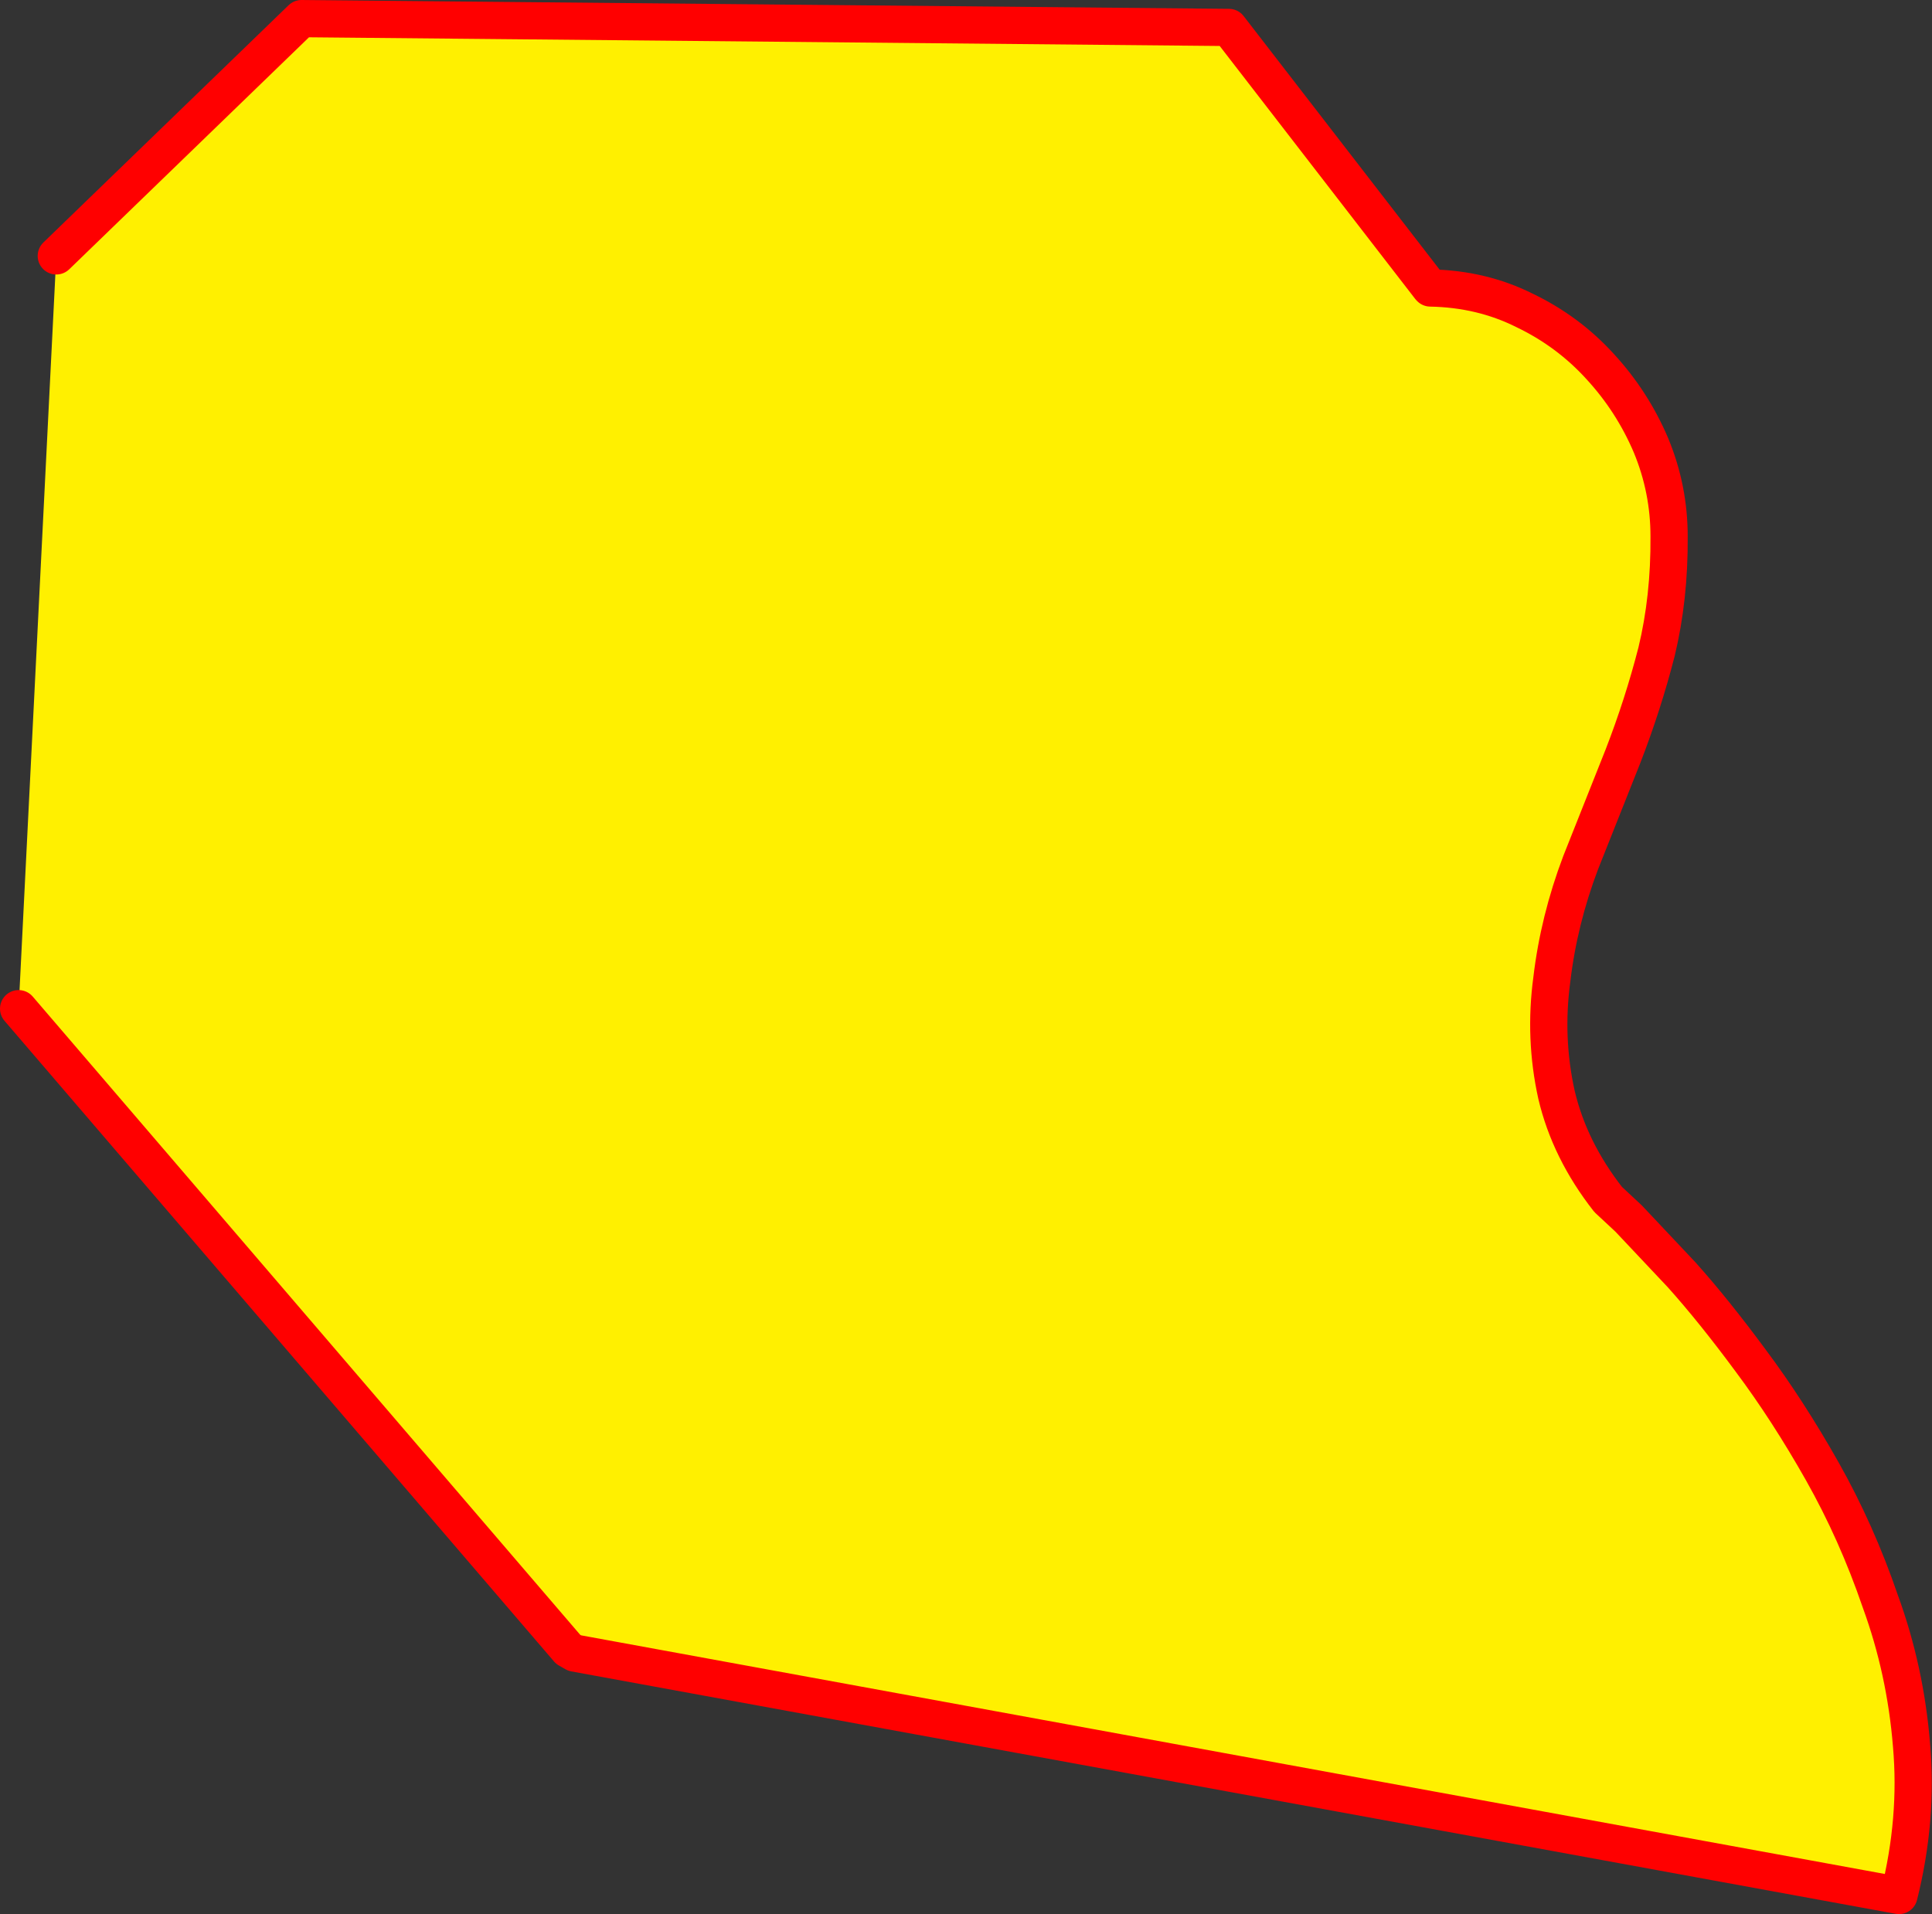
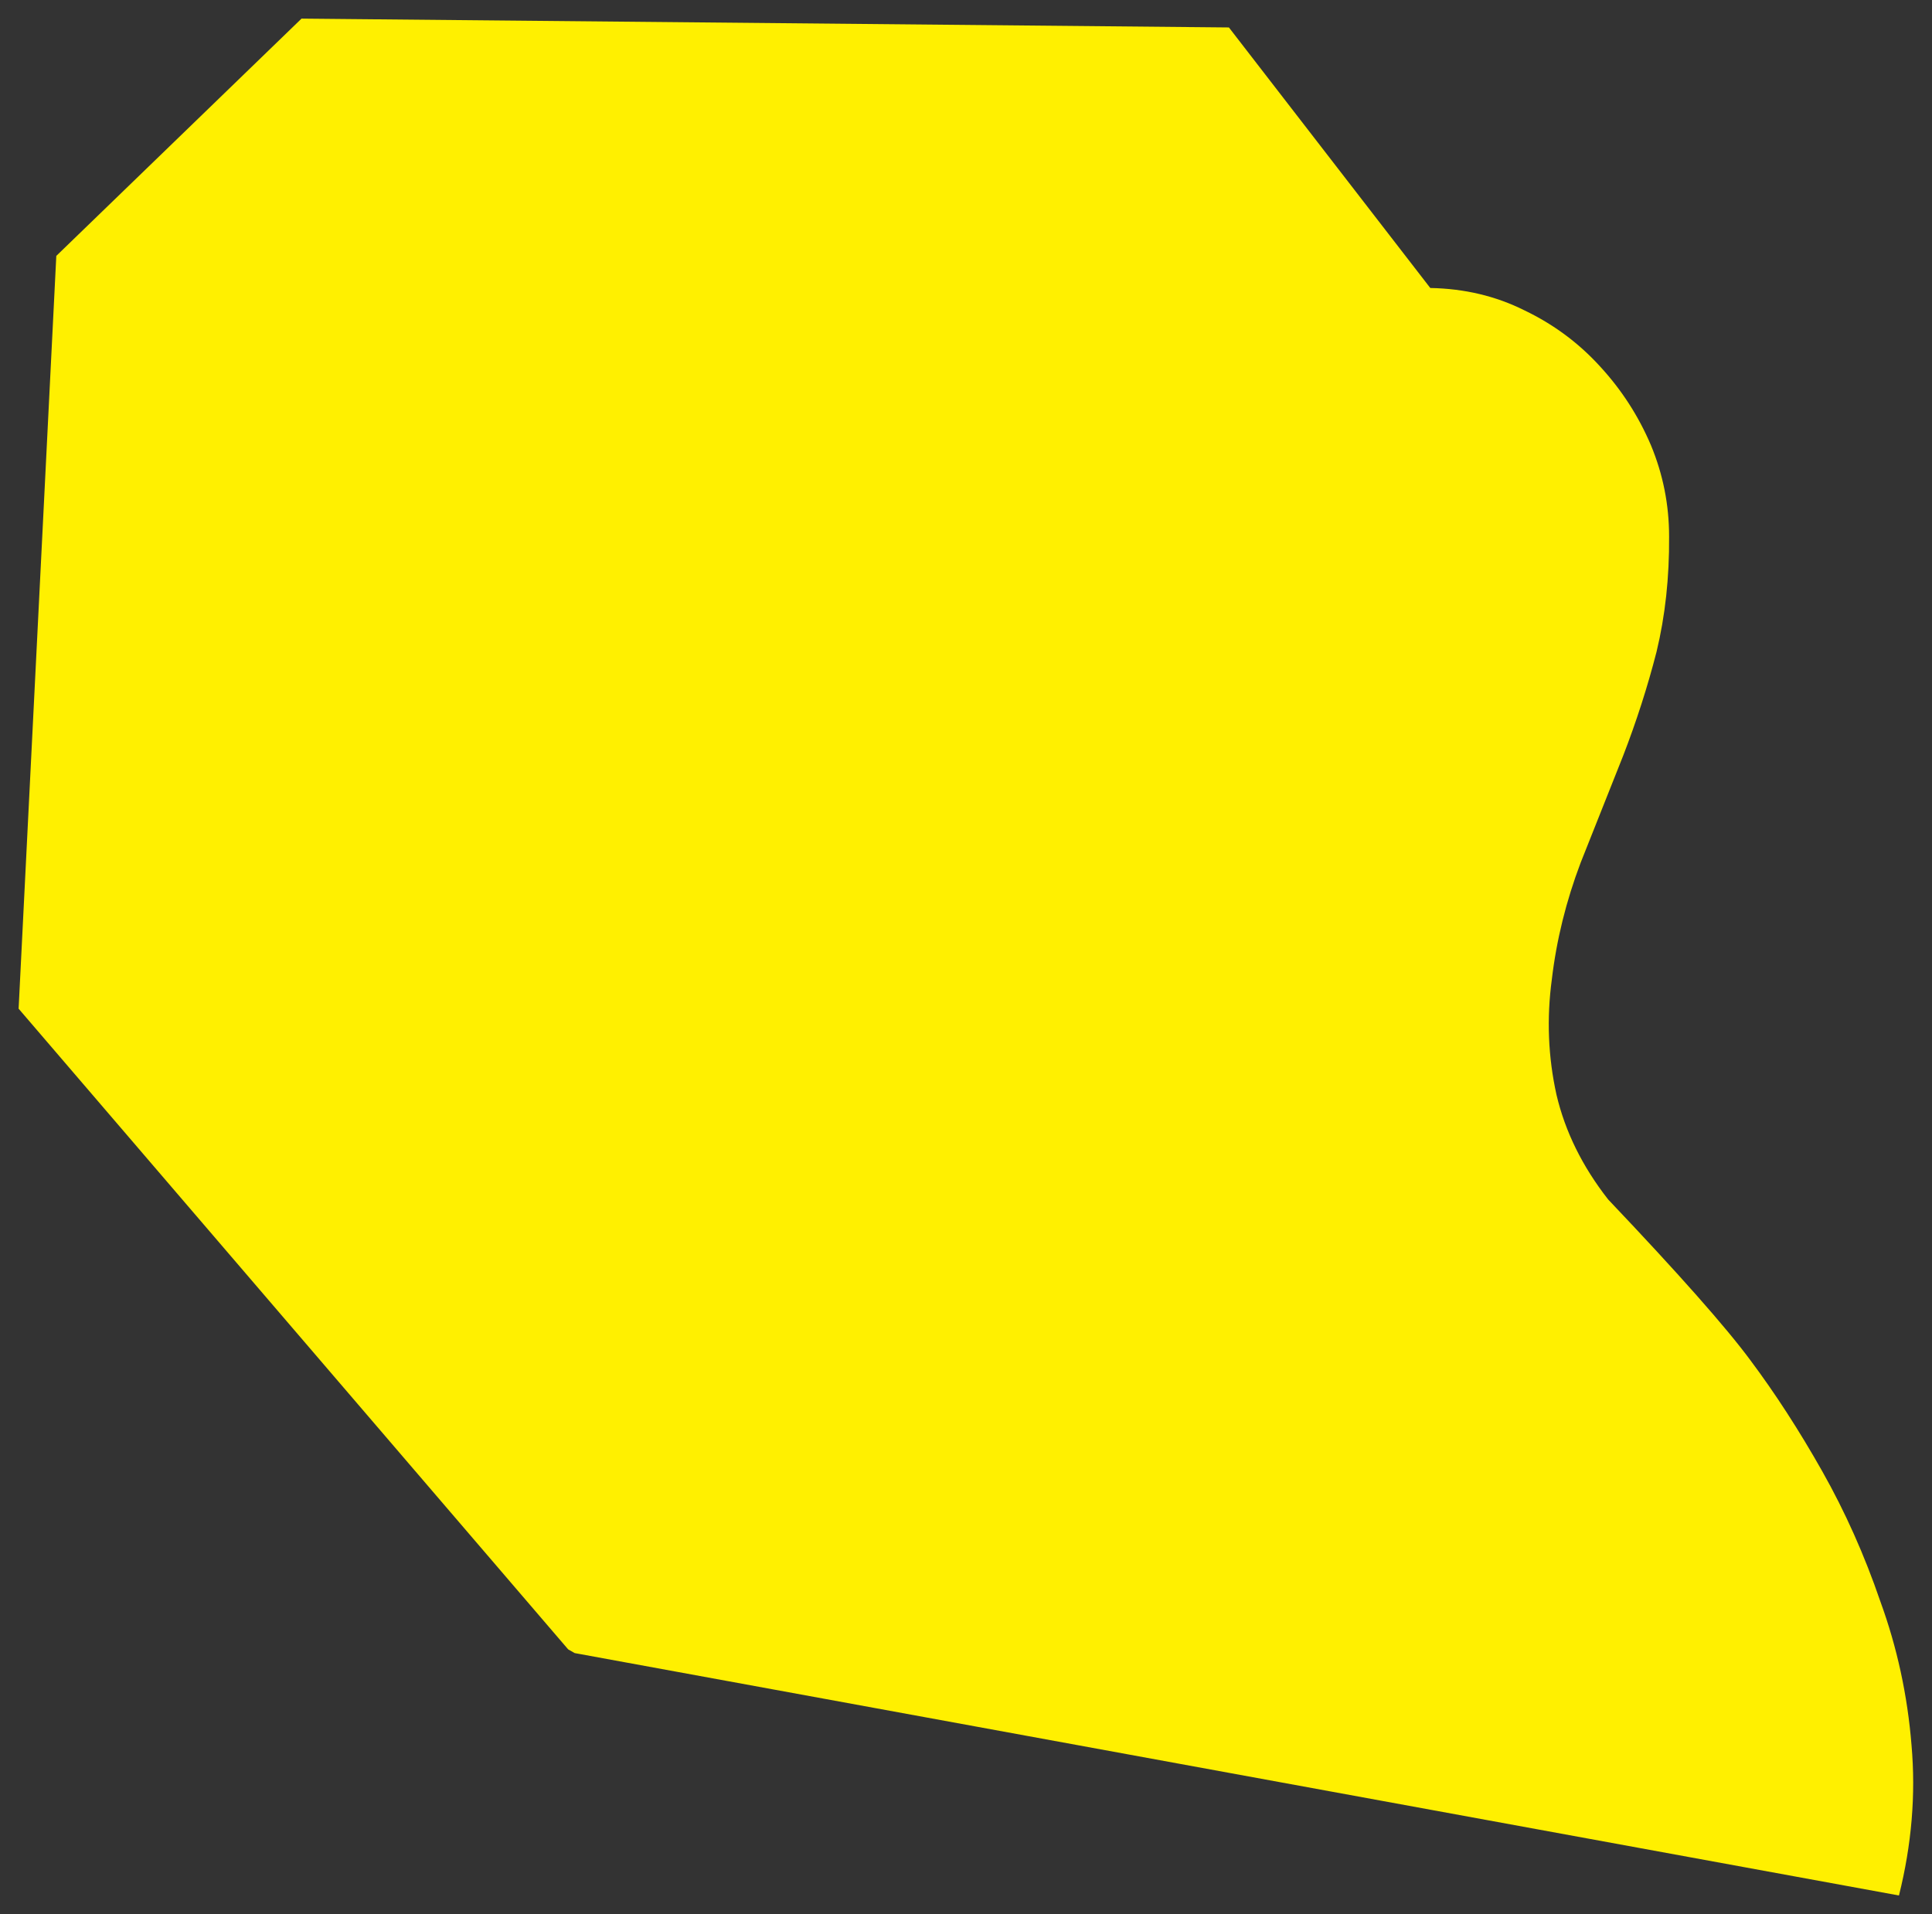
<svg xmlns="http://www.w3.org/2000/svg" height="205.7px" width="207.6px">
  <rect width="100%" height="100%" fill="#333333" stroke="none" />
  <g transform="matrix(1.0, 0.0, 0.0, 1.0, -363.55, -157.9)">
-     <path d="M369.6 185.4 L395.95 159.9 495.6 160.85 517.2 188.8 517.25 188.85 Q522.75 188.95 527.35 191.25 532.05 193.5 535.5 197.3 538.95 201.05 540.95 205.75 542.9 210.45 542.9 215.55 542.95 222.15 541.55 227.95 540.1 233.6 537.95 239.15 L533.4 250.6 Q531.05 256.8 530.3 263.15 529.45 269.45 530.8 275.55 532.2 281.5 536.35 286.8 L538.55 288.85 544.25 294.9 Q547.7 298.75 551.65 304.1 555.65 309.45 559.35 316.0 563.05 322.55 565.6 330.0 568.3 337.4 568.95 345.45 569.65 353.4 567.6 361.6 L425.3 335.55 424.6 335.15 365.55 266.3 369.6 185.4" fill="#fff000" fill-rule="evenodd" stroke="none" />
-     <path d="M365.55 266.3 L424.6 335.15 425.3 335.55 567.6 361.6 Q569.65 353.4 568.95 345.45 568.3 337.4 565.6 330.0 563.05 322.55 559.35 316.0 555.65 309.45 551.65 304.1 547.7 298.75 544.25 294.9 L538.55 288.85 536.35 286.8 Q532.2 281.5 530.8 275.55 529.45 269.45 530.3 263.15 531.05 256.8 533.4 250.6 L537.95 239.15 Q540.1 233.6 541.55 227.95 542.95 222.15 542.9 215.55 542.9 210.45 540.95 205.75 538.95 201.05 535.5 197.3 532.05 193.5 527.35 191.25 522.75 188.95 517.25 188.85 L517.2 188.8 495.6 160.85 395.95 159.9 369.6 185.4" fill="none" stroke="#ff0000" stroke-linecap="round" stroke-linejoin="round" stroke-width="4.0" />
+     <path d="M369.6 185.4 L395.95 159.9 495.6 160.85 517.2 188.8 517.25 188.85 Q522.75 188.95 527.35 191.25 532.05 193.5 535.5 197.3 538.95 201.05 540.95 205.75 542.9 210.45 542.9 215.55 542.95 222.15 541.55 227.95 540.1 233.6 537.95 239.15 L533.4 250.6 Q531.05 256.8 530.3 263.15 529.45 269.45 530.8 275.55 532.2 281.5 536.35 286.8 Q547.7 298.75 551.65 304.1 555.65 309.45 559.35 316.0 563.05 322.55 565.6 330.0 568.3 337.4 568.95 345.45 569.65 353.4 567.6 361.6 L425.3 335.55 424.6 335.15 365.55 266.3 369.6 185.4" fill="#fff000" fill-rule="evenodd" stroke="none" />
  </g>
</svg>